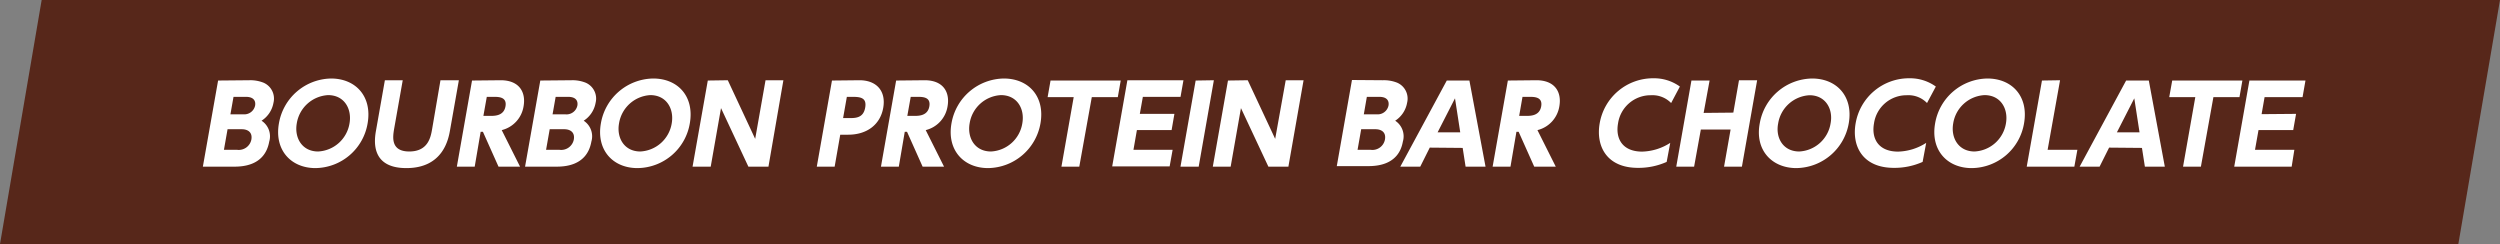
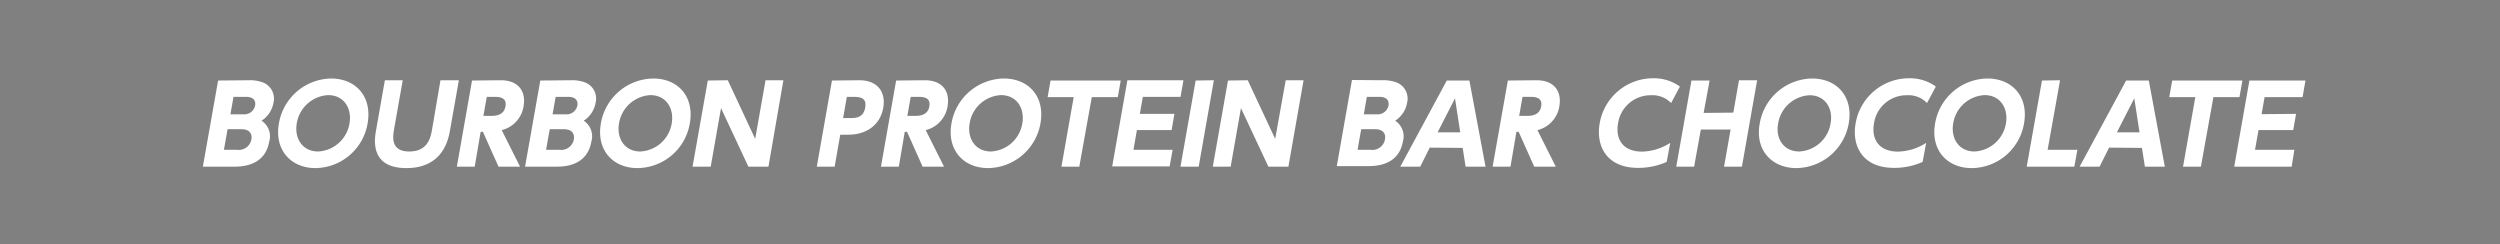
<svg xmlns="http://www.w3.org/2000/svg" viewBox="0 0 420 41">
  <rect x="0" y="0" width="420" height="41" fill="#808080" stroke="none" />
-   <path fill="#4d1100" opacity=".8" d="M413 41h-413l7-41h413l-7 41z" />
  <path d="M41.88 13.48a6 6 0 0 1 2.41.42 2.91 2.91 0 0 1 1.65 3.38 4.49 4.49 0 0 1-2 3 3.13 3.13 0 0 1 1.29 3.51c-.76 4.21-4.75 4.21-6.05 4.21h-5.1l2.56-14.47zm-3.65 8.23l-.61 3.46h2.21a2.16 2.16 0 0 0 2.4-1.72c.22-1.27-.65-1.74-1.61-1.74zm1-5.44l-.52 2.94h2.22a1.86 1.86 0 0 0 1.93-1.48c.09-.52 0-1.46-1.56-1.46zM55.62 13.19c4.12 0 6.93 3 6.14 7.53a9 9 0 0 1-8.76 7.52c-4.08 0-6.94-3-6.14-7.52a9.05 9.05 0 0 1 8.76-7.53zm-2.17 12.26a5.63 5.63 0 0 0 5.27-4.73c.42-2.41-.86-4.74-3.6-4.74a5.64 5.64 0 0 0-5.26 4.74c-.43 2.41.86 4.73 3.59 4.73zM77.09 13.48l-1.48 8.37c-.26 1.46-1.13 6.39-7.34 6.39s-5.34-4.95-5.09-6.37l1.48-8.39h3l-1.46 8.25c-.2 1.27-.6 3.72 2.56 3.72s3.6-2.41 3.83-3.72l1.41-8.25zM84.11 13.48c3.13 0 4.27 2 3.85 4.38a4.9 4.9 0 0 1-3.67 4l3.08 6.14h-3.62l-2.62-5.86h-.38l-1 5.86h-3l2.55-14.47zm-2.33 2.79l-.57 3.2h1.16c.75 0 2.27 0 2.55-1.6s-1.16-1.6-2-1.6zM96 13.48a6 6 0 0 1 2.41.42 2.91 2.91 0 0 1 1.65 3.38 4.49 4.49 0 0 1-2 3 3.13 3.13 0 0 1 1.29 3.51c-.75 4.21-4.74 4.21-6.04 4.21h-5.1l2.56-14.47zm-3.65 8.23l-.61 3.46h2.26a2.16 2.16 0 0 0 2.4-1.72c.22-1.27-.65-1.74-1.61-1.74zm1-5.44l-.52 2.94h2.17a1.86 1.86 0 0 0 2-1.48c.09-.52 0-1.46-1.56-1.46zM109.75 13.19c4.12 0 6.93 3 6.14 7.53a9 9 0 0 1-8.8 7.52c-4.09 0-6.94-3-6.14-7.52a9.05 9.05 0 0 1 8.8-7.53zm-2.17 12.26a5.63 5.63 0 0 0 5.27-4.73c.42-2.41-.86-4.74-3.6-4.74a5.64 5.64 0 0 0-5.25 4.74c-.44 2.41.85 4.73 3.58 4.73zM122.27 13.48l4.6 9.85 1.74-9.85h3l-2.51 14.52h-3.37l-4.6-9.84-1.73 9.84h-3.05l2.56-14.47zM144.38 13.48c2.91 0 4.5 1.84 4 4.65s-2.74 4.5-5.89 4.5h-1.33l-.94 5.37h-3l2.55-14.47zm-1.74 6.36c1.08 0 2.4 0 2.71-1.75.27-1.55-.6-1.82-2.08-1.82h-1l-.63 3.57zM155.34 13.48c3.13 0 4.27 2 3.85 4.38a4.9 4.9 0 0 1-3.67 4l3.08 6.14h-3.6l-2.62-5.86h-.38l-1 5.86h-3l2.55-14.47zm-2.34 2.79l-.57 3.2h1.15c.76 0 2.27 0 2.55-1.6s-1.15-1.6-2-1.6zM168.65 13.19c4.13 0 6.94 3 6.15 7.53a9.06 9.06 0 0 1-8.8 7.52c-4.09 0-6.95-3-6.15-7.52a9.06 9.06 0 0 1 8.8-7.53zm-2.16 12.26a5.62 5.62 0 0 0 5.26-4.73c.43-2.41-.85-4.74-3.59-4.74a5.62 5.62 0 0 0-5.26 4.74c-.43 2.41.85 4.73 3.59 4.73zM181.32 28h-3l2.06-11.68h-4.38l.49-2.79h11.79l-.49 2.79h-4.37zM197.3 19.13l-.47 2.72h-5.83l-.58 3.32h6.58l-.5 2.78h-9.65l2.55-14.47h9.42l-.49 2.79h-6.33l-.51 2.86zM203.93 13.48l-2.55 14.52h-3.06l2.55-14.47zM209.62 13.48l4.61 9.85 1.77-9.85h3l-2.55 14.52h-3.36l-4.61-9.84-1.73 9.84h-3l2.55-14.47zM232.32 13.48a6 6 0 0 1 2.42.42 2.91 2.91 0 0 1 1.65 3.38 4.49 4.49 0 0 1-2 3 3.13 3.13 0 0 1 1.29 3.51c-.73 4.12-4.73 4.12-6 4.12h-5.1l2.55-14.47zm-3.64 8.23l-.61 3.46h2.21a2.14 2.14 0 0 0 2.39-1.72c.23-1.27-.64-1.74-1.6-1.74zm.95-5.44l-.51 2.94h2.21a1.86 1.86 0 0 0 1.94-1.48c.09-.52 0-1.46-1.56-1.46zM240.2 24.8l-1.6 3.2h-3.35l7.81-14.47h3.8l2.71 14.47h-3.35l-.49-3.15zm5.12-2.57l-.88-5.71-2.92 5.71zM258.11 13.48c3.13 0 4.28 2 3.86 4.38a4.91 4.91 0 0 1-3.68 4l3.08 6.14h-3.62l-2.62-5.86h-.37l-1 5.86h-3l2.56-14.47zm-2.33 2.79l-.56 3.2h1.15c.76 0 2.27 0 2.55-1.6s-1.16-1.6-2-1.6zM280 27.2a11.55 11.55 0 0 1-4.83 1c-5.22 0-7.1-3.62-6.42-7.5a9.1 9.1 0 0 1 9.06-7.55 7.4 7.4 0 0 1 4.41 1.39l-1.47 2.77a4.37 4.37 0 0 0-3.39-1.31 5.53 5.53 0 0 0-5.53 4.74c-.45 2.52.71 4.73 4.06 4.73a9.12 9.12 0 0 0 4.71-1.47zM291.2 18.92l.95-5.44h3.05l-2.56 14.52h-3l1.1-6.24h-5l-1.13 6.24h-3l2.55-14.47h3.05l-1 5.44zM304.44 13.19c4.12 0 6.94 3 6.15 7.53a9.06 9.06 0 0 1-8.8 7.52c-4.09 0-7-3-6.15-7.52a9.06 9.06 0 0 1 8.8-7.53zm-2.16 12.26a5.62 5.62 0 0 0 5.26-4.73c.46-2.41-.85-4.72-3.54-4.72a5.64 5.64 0 0 0-5.27 4.74c-.47 2.39.81 4.71 3.55 4.71zM323 27.2a11.55 11.55 0 0 1-4.83 1c-5.22 0-7.11-3.62-6.42-7.5a9.1 9.1 0 0 1 9.05-7.55 7.41 7.41 0 0 1 4.42 1.39l-1.48 2.77a4.34 4.34 0 0 0-3.38-1.31 5.52 5.52 0 0 0-5.53 4.74c-.45 2.52.71 4.73 4.06 4.73a9.12 9.12 0 0 0 4.71-1.47zM333.89 13.19c4.13 0 6.94 3 6.15 7.53a9 9 0 0 1-8.8 7.52c-4.09 0-6.94-3-6.14-7.52a9.05 9.05 0 0 1 8.79-7.53zm-2.16 12.26a5.63 5.63 0 0 0 5.27-4.73c.42-2.41-.86-4.74-3.6-4.74a5.63 5.63 0 0 0-5.26 4.74c-.43 2.41.86 4.73 3.59 4.73zM346.09 13.48l-2.09 11.69h5l-.51 2.83h-8l2.56-14.47zM354.33 24.8l-1.6 3.2h-3.35l7.81-14.47h3.81l2.69 14.47h-3.35l-.49-3.15zm5.11-2.57l-.88-5.71-2.92 5.71zM369.75 28h-3l2.06-11.68h-4.38l.5-2.79h11.79l-.49 2.79h-4.38zM385.74 19.13l-.48 2.72h-5.83l-.59 3.32h6.61l-.45 2.83h-9.65l2.55-14.47h9.42l-.49 2.79h-6.38l-.5 2.86z" fill="#fff" />
</svg>